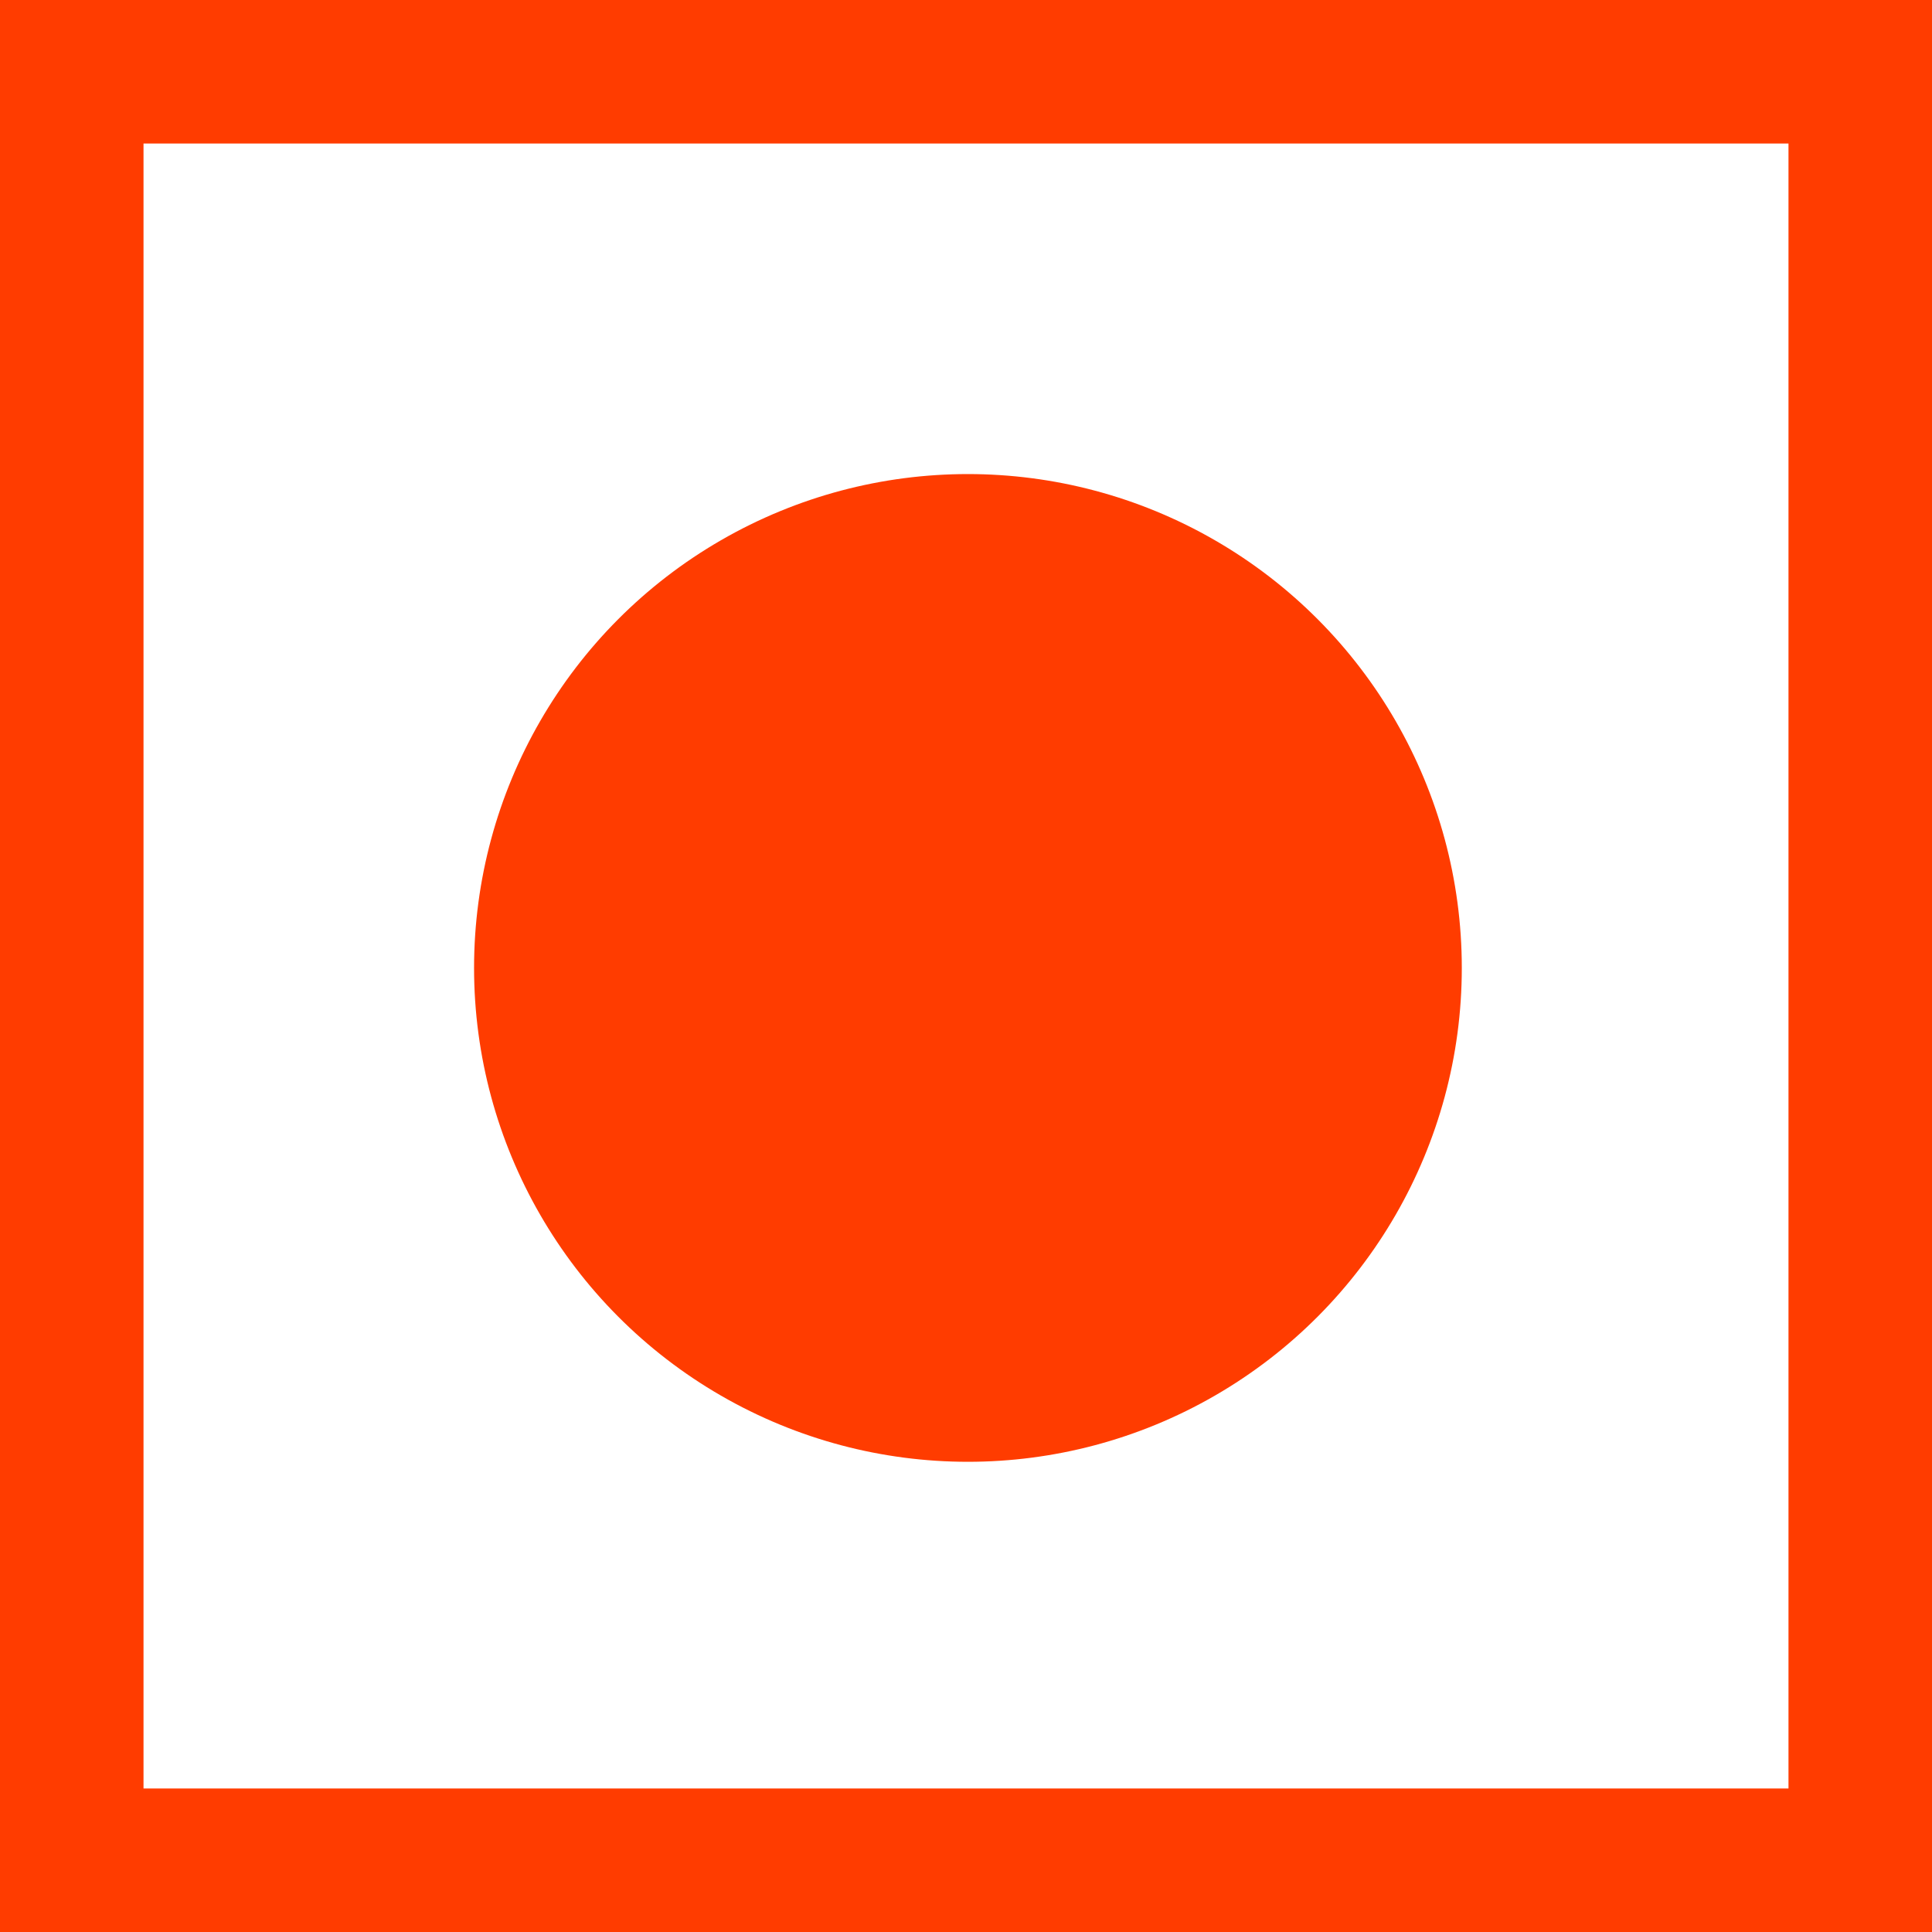
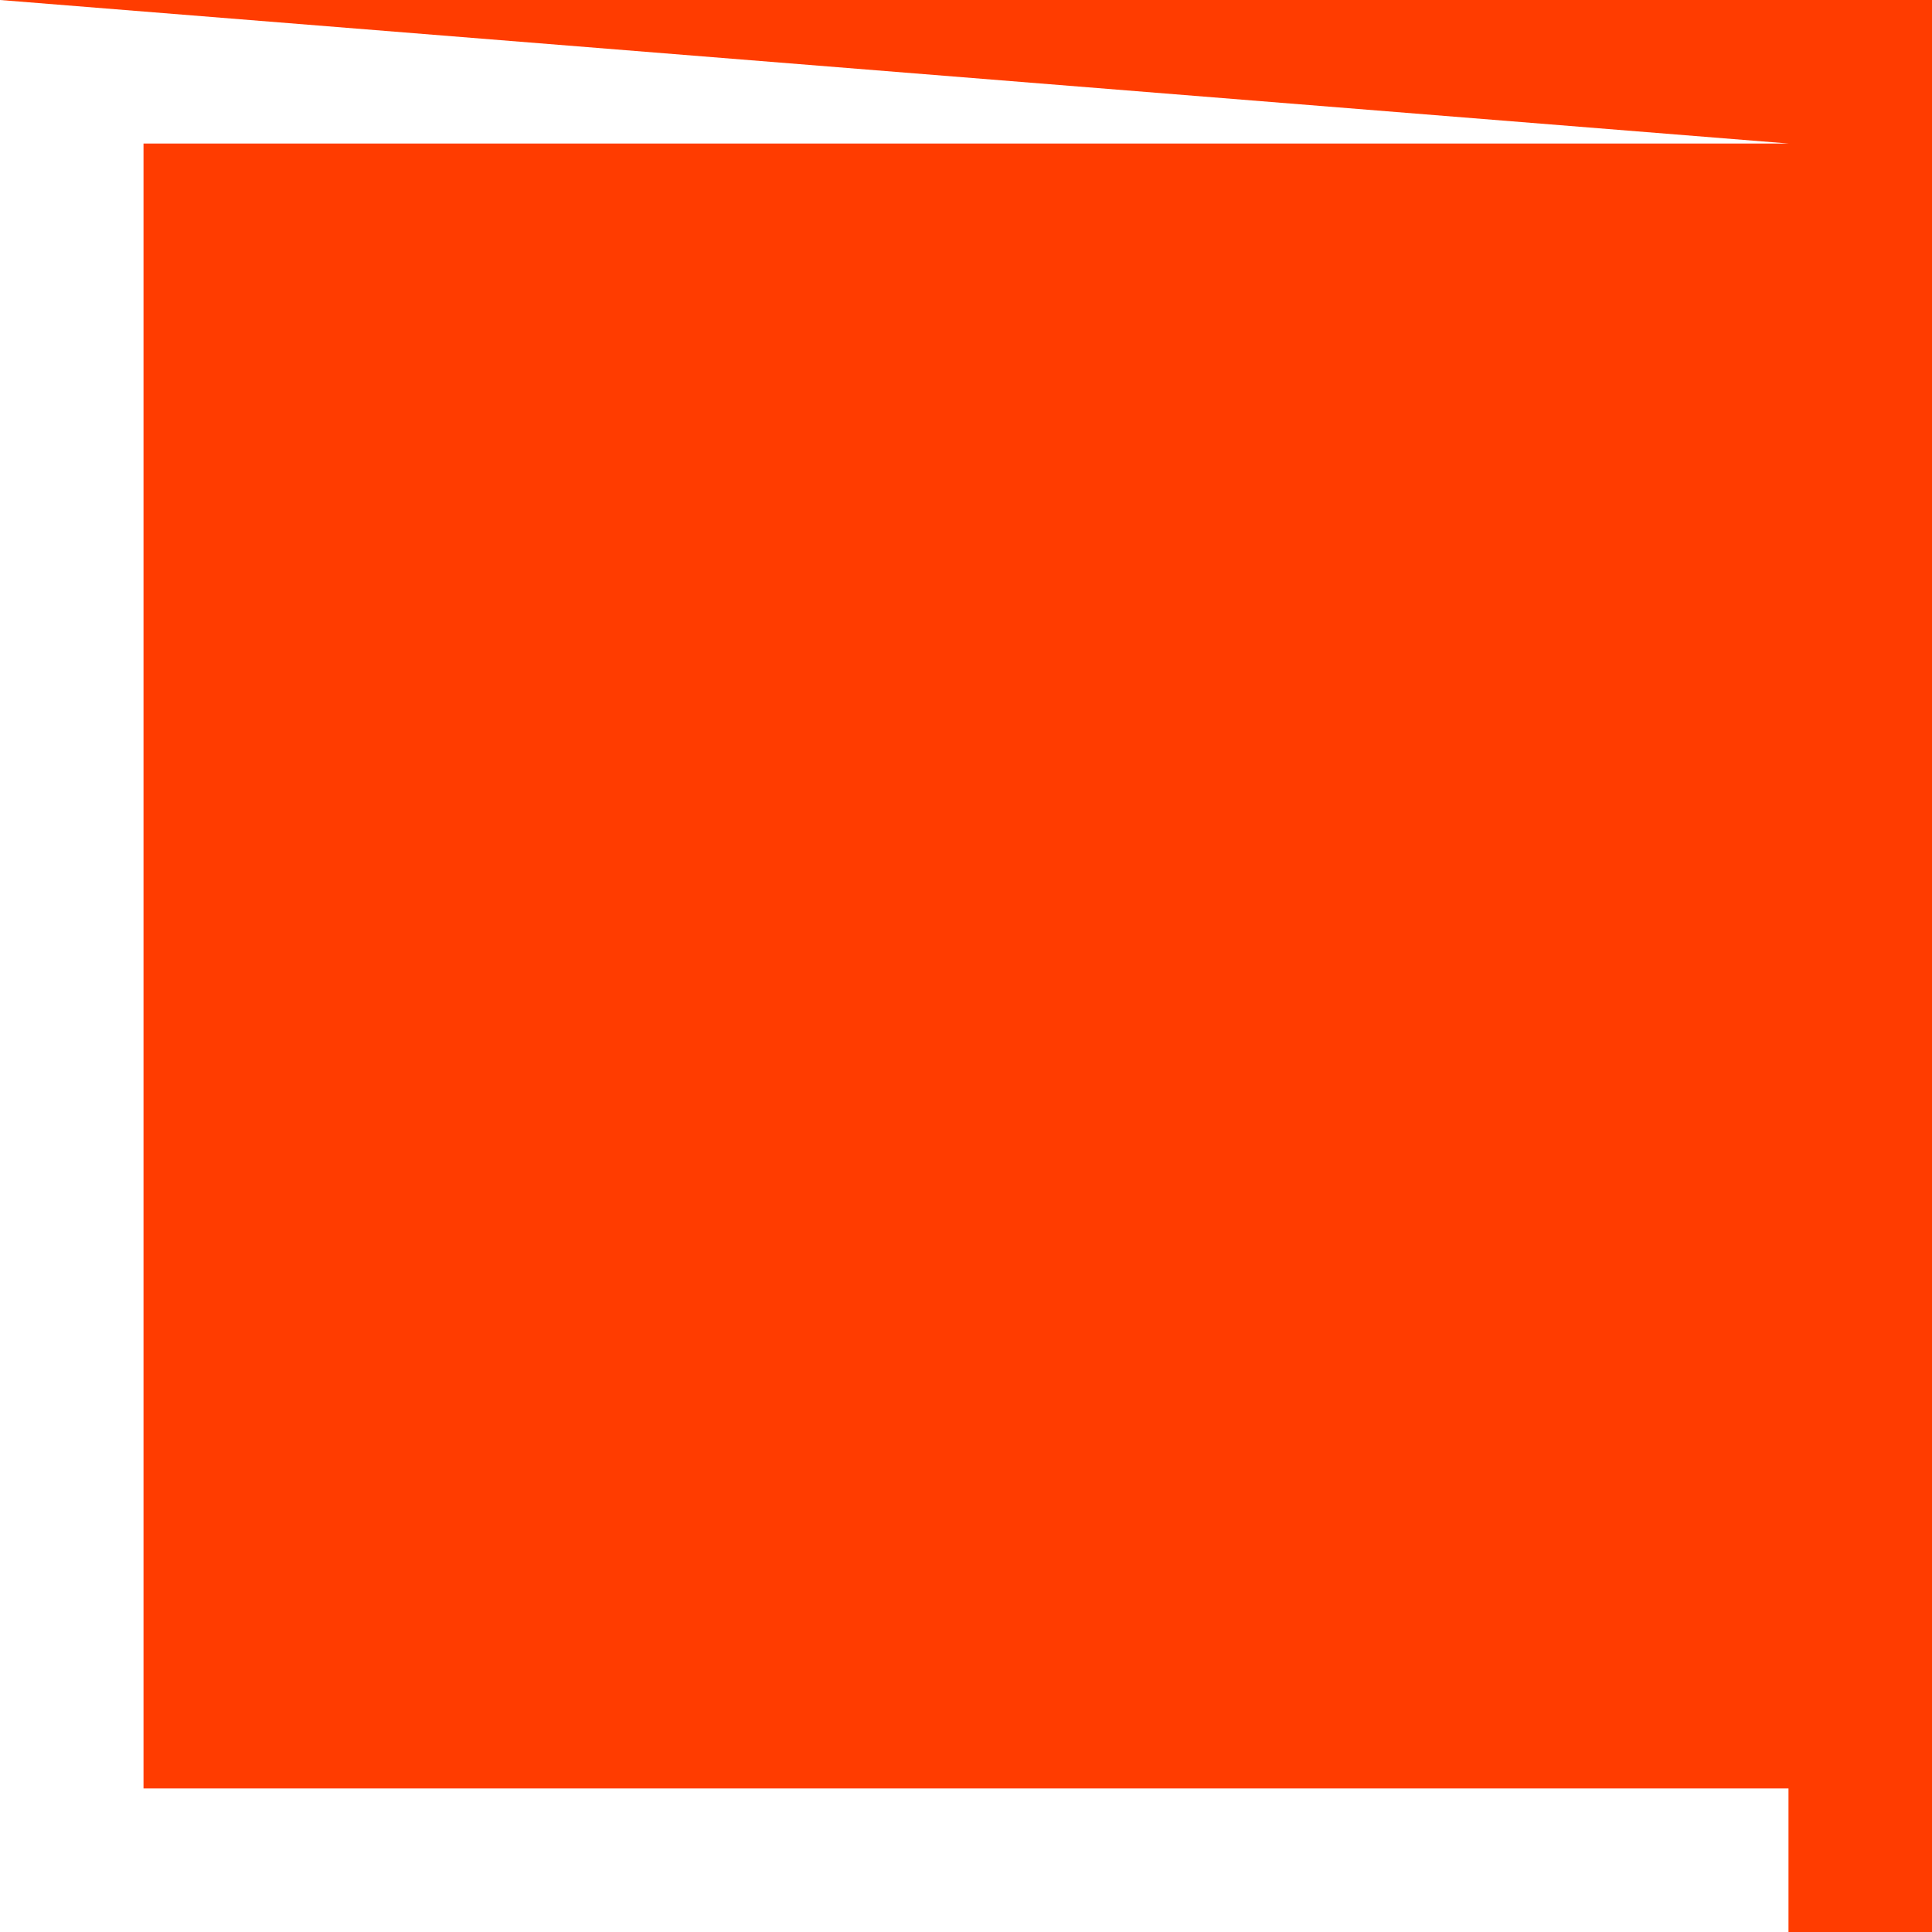
<svg xmlns="http://www.w3.org/2000/svg" width="32" height="32" viewBox="0 0 32 32" fill="none">
-   <circle cx="16.032" cy="16.032" r="8.18" fill="#FF3C00" />
-   <path fill-rule="evenodd" clip-rule="evenodd" d="M29.623 2.377H2.377V29.623H29.623V2.377ZM0 0V32H32V0H0Z" fill="#FF3C00" />
+   <path fill-rule="evenodd" clip-rule="evenodd" d="M29.623 2.377H2.377V29.623H29.623V2.377ZV32H32V0H0Z" fill="#FF3C00" />
</svg>